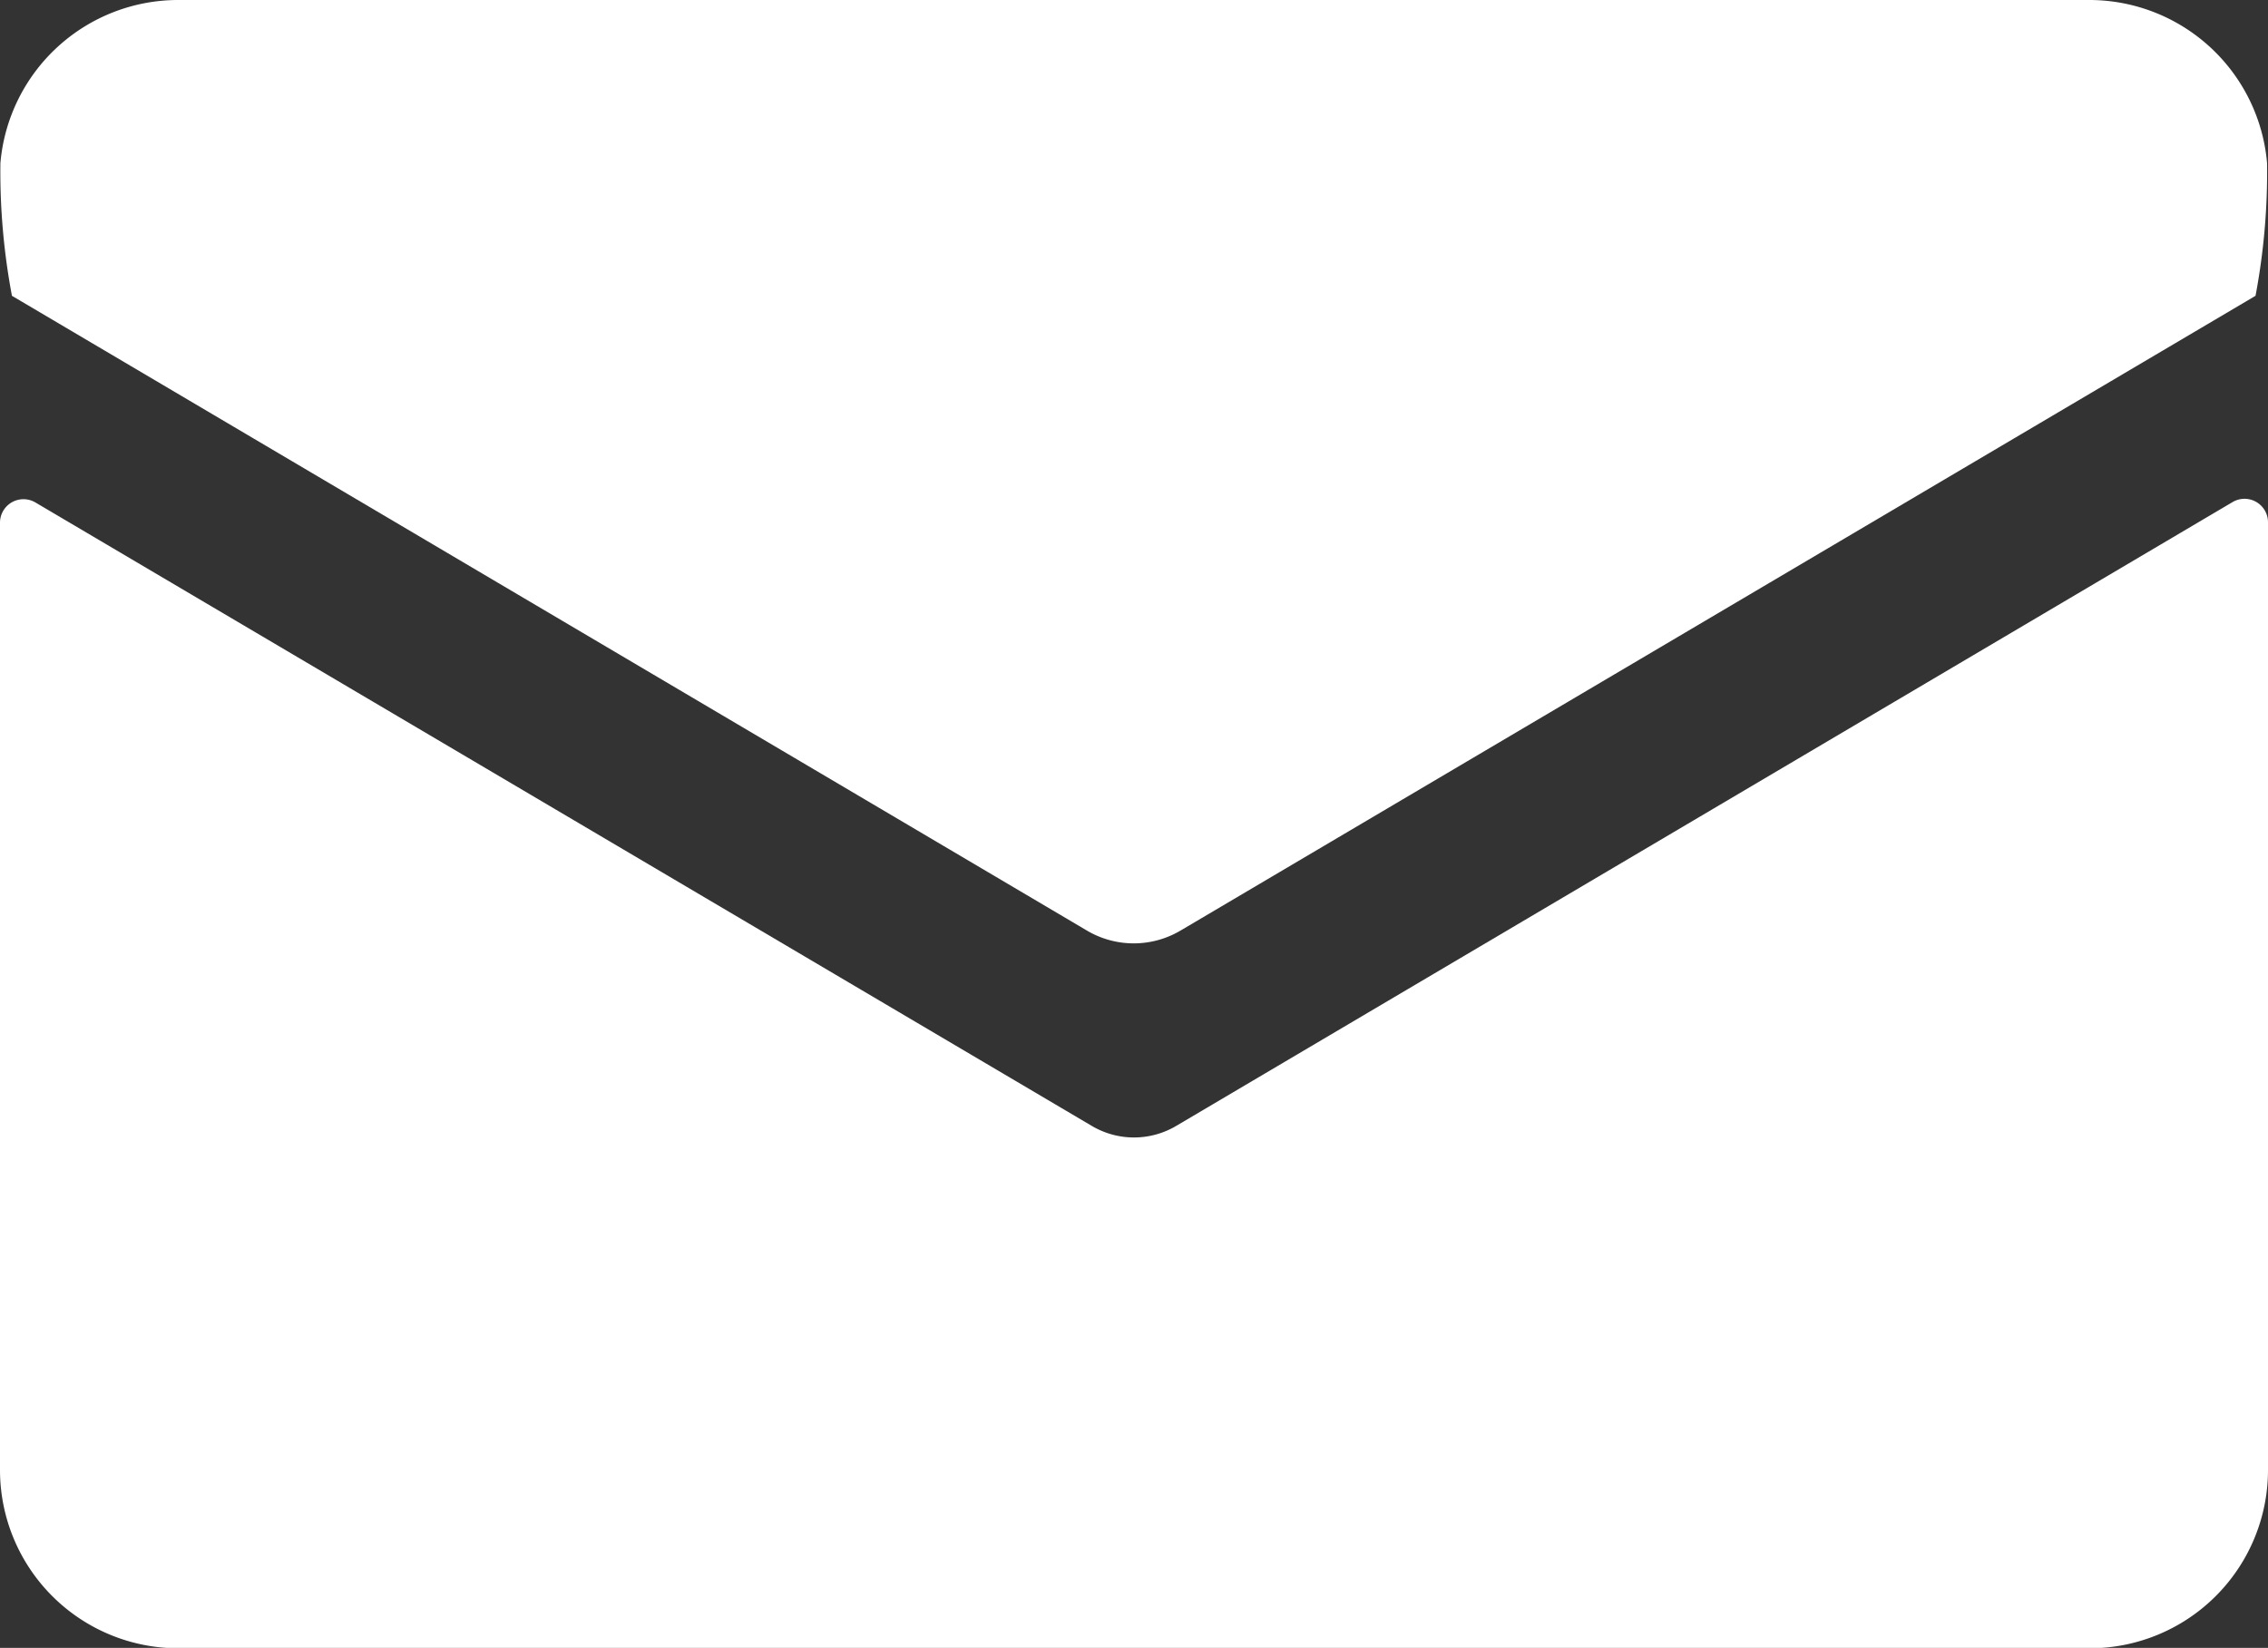
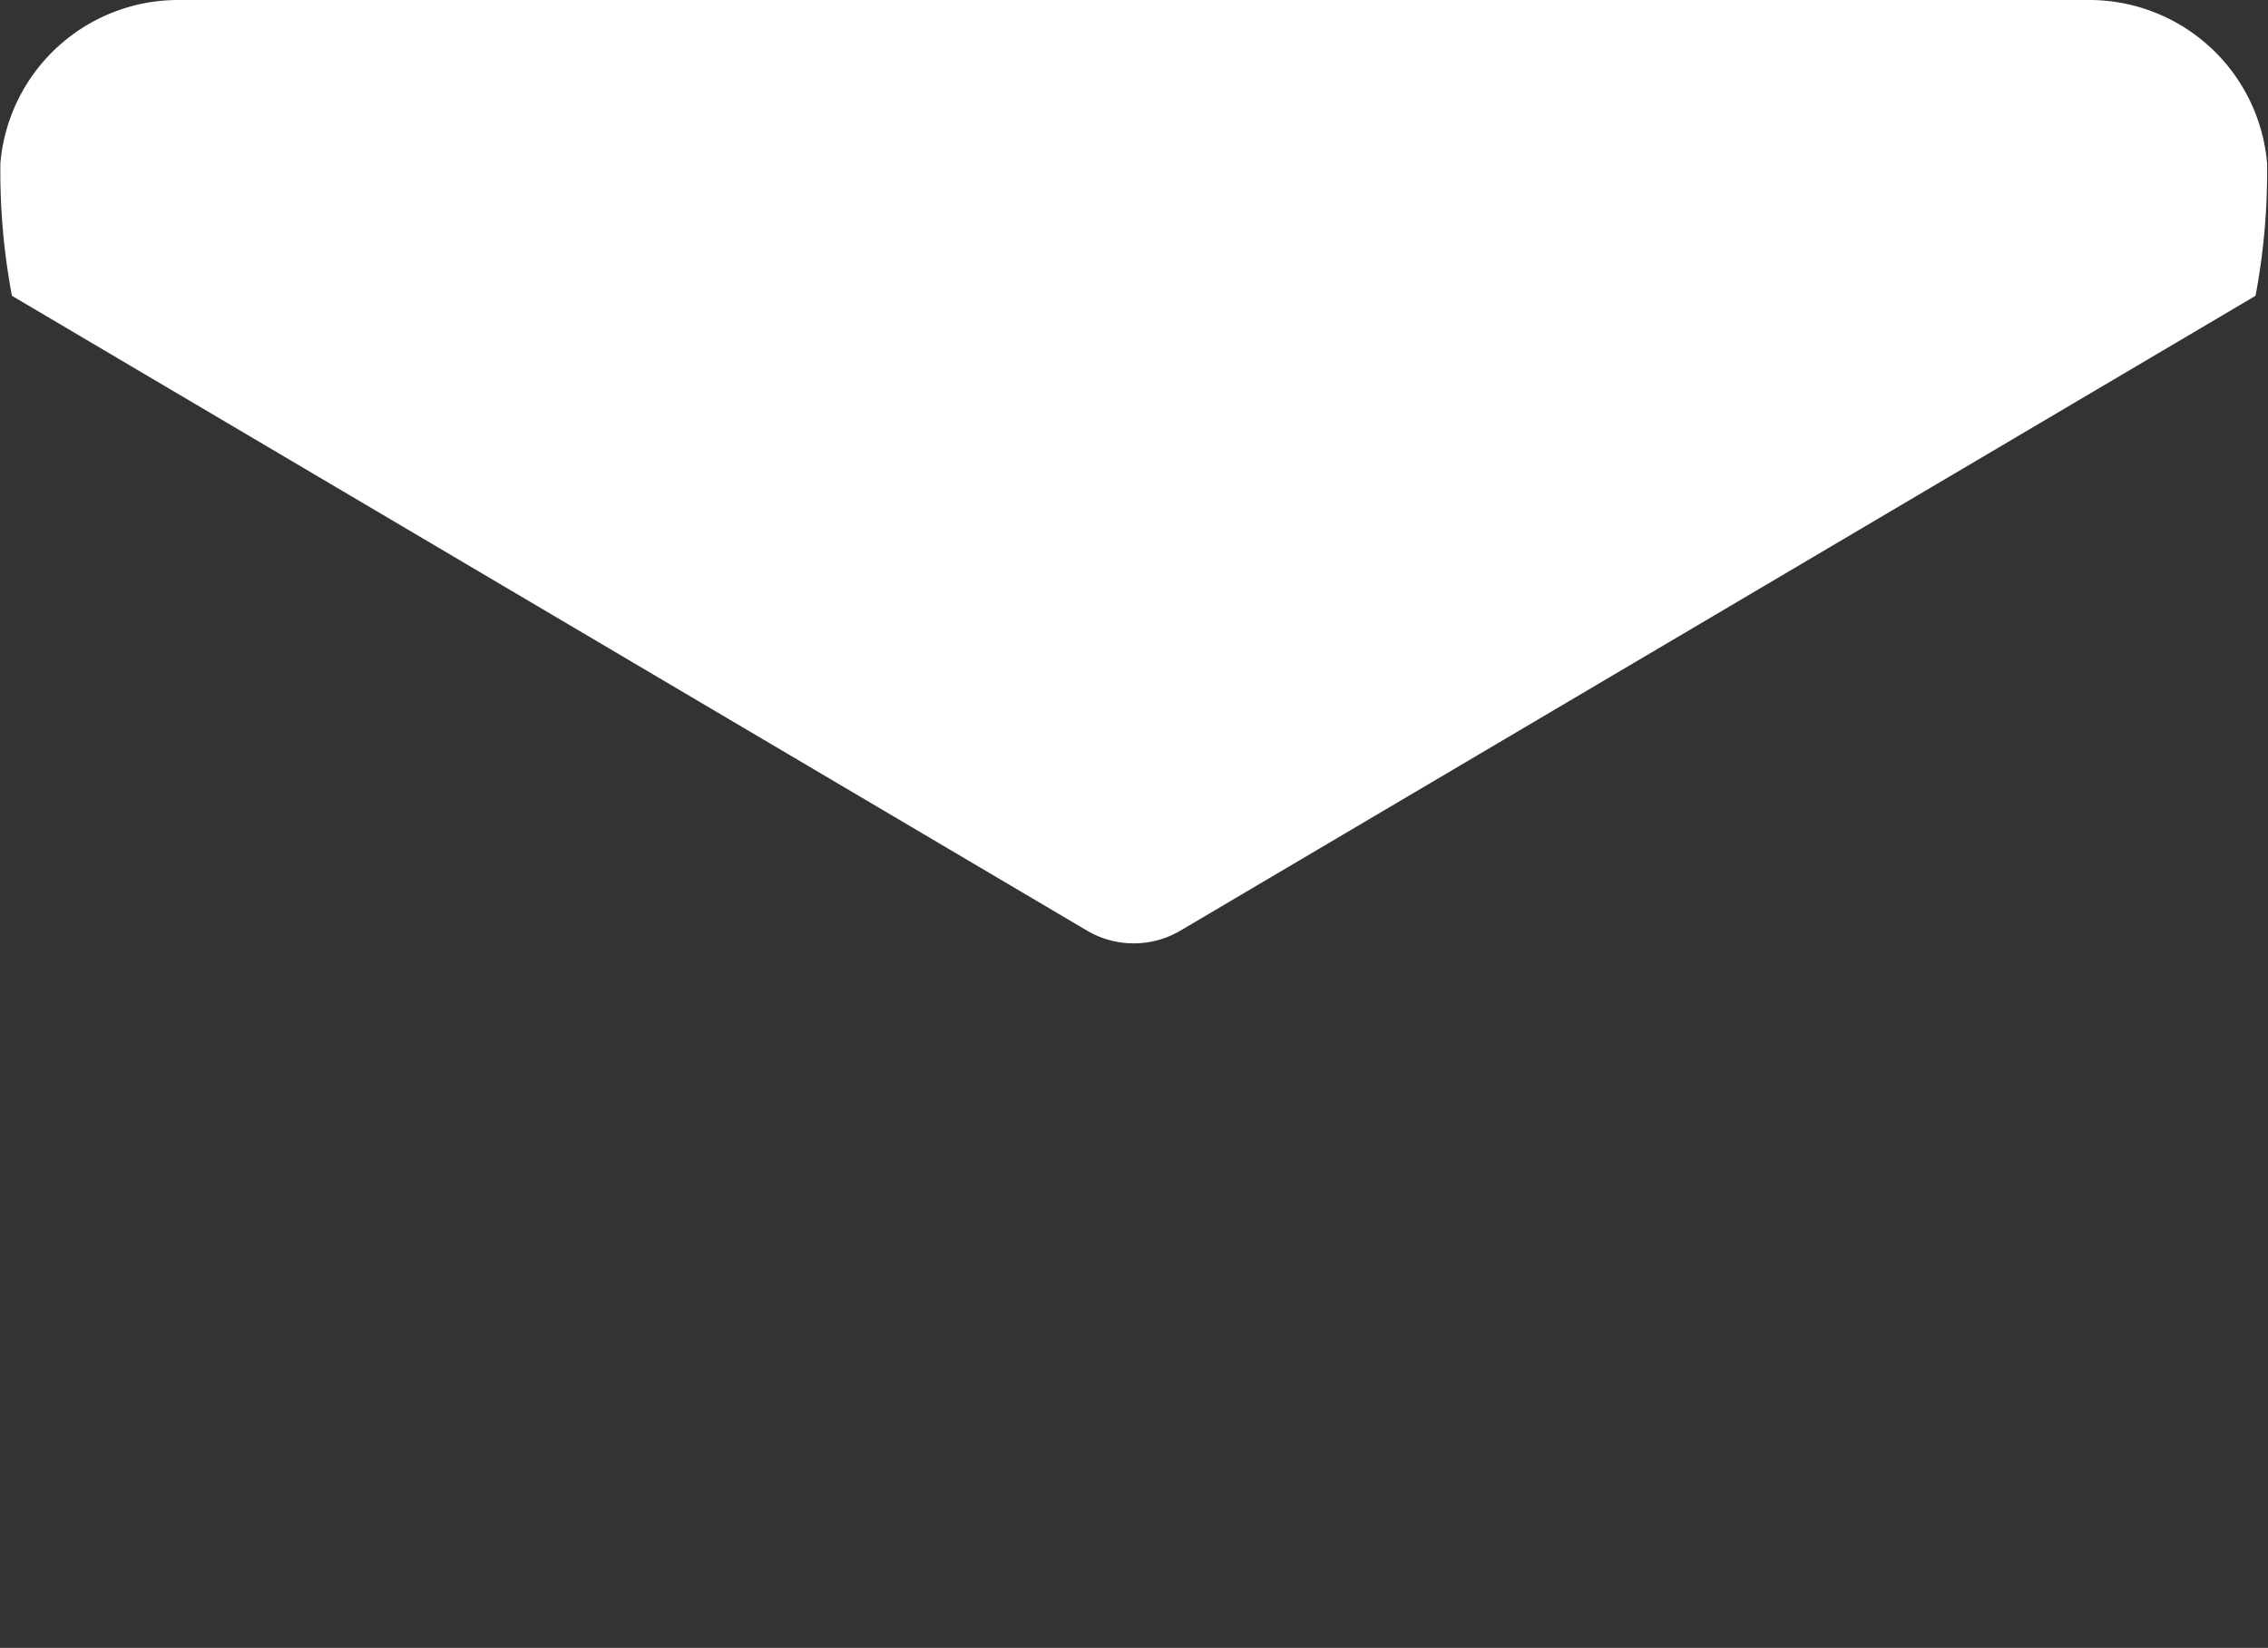
<svg xmlns="http://www.w3.org/2000/svg" id="mail" width="17.094" height="12.423" viewBox="0 0 17.094 12.423">
  <rect x="0" y="0" width="17.094" height="12.423" fill="#333333" stroke="none" />
-   <path id="path2" d="M1802.032,1562.35a.624.624,0,0,1-.636,0l-7.962-4.7a.177.177,0,0,0-.267.153v7.141a1.344,1.344,0,0,0,1.344,1.344h14.406a1.344,1.344,0,0,0,1.344-1.344V1557.8a.177.177,0,0,0-.267-.153Z" transform="translate(-1793.167 -1553.862)" fill="#fff" />
  <path id="path1" d="M1802.069,1558.926l8.1-4.784a5.037,5.037,0,0,0,.087-1,1.345,1.345,0,0,0-1.339-1.23h-14.406a1.345,1.345,0,0,0-1.339,1.23,5.056,5.056,0,0,0,.087,1l8.1,4.784A.693.693,0,0,0,1802.069,1558.926Z" transform="translate(-1793.169 -1551.912)" fill="#fff" />
</svg>